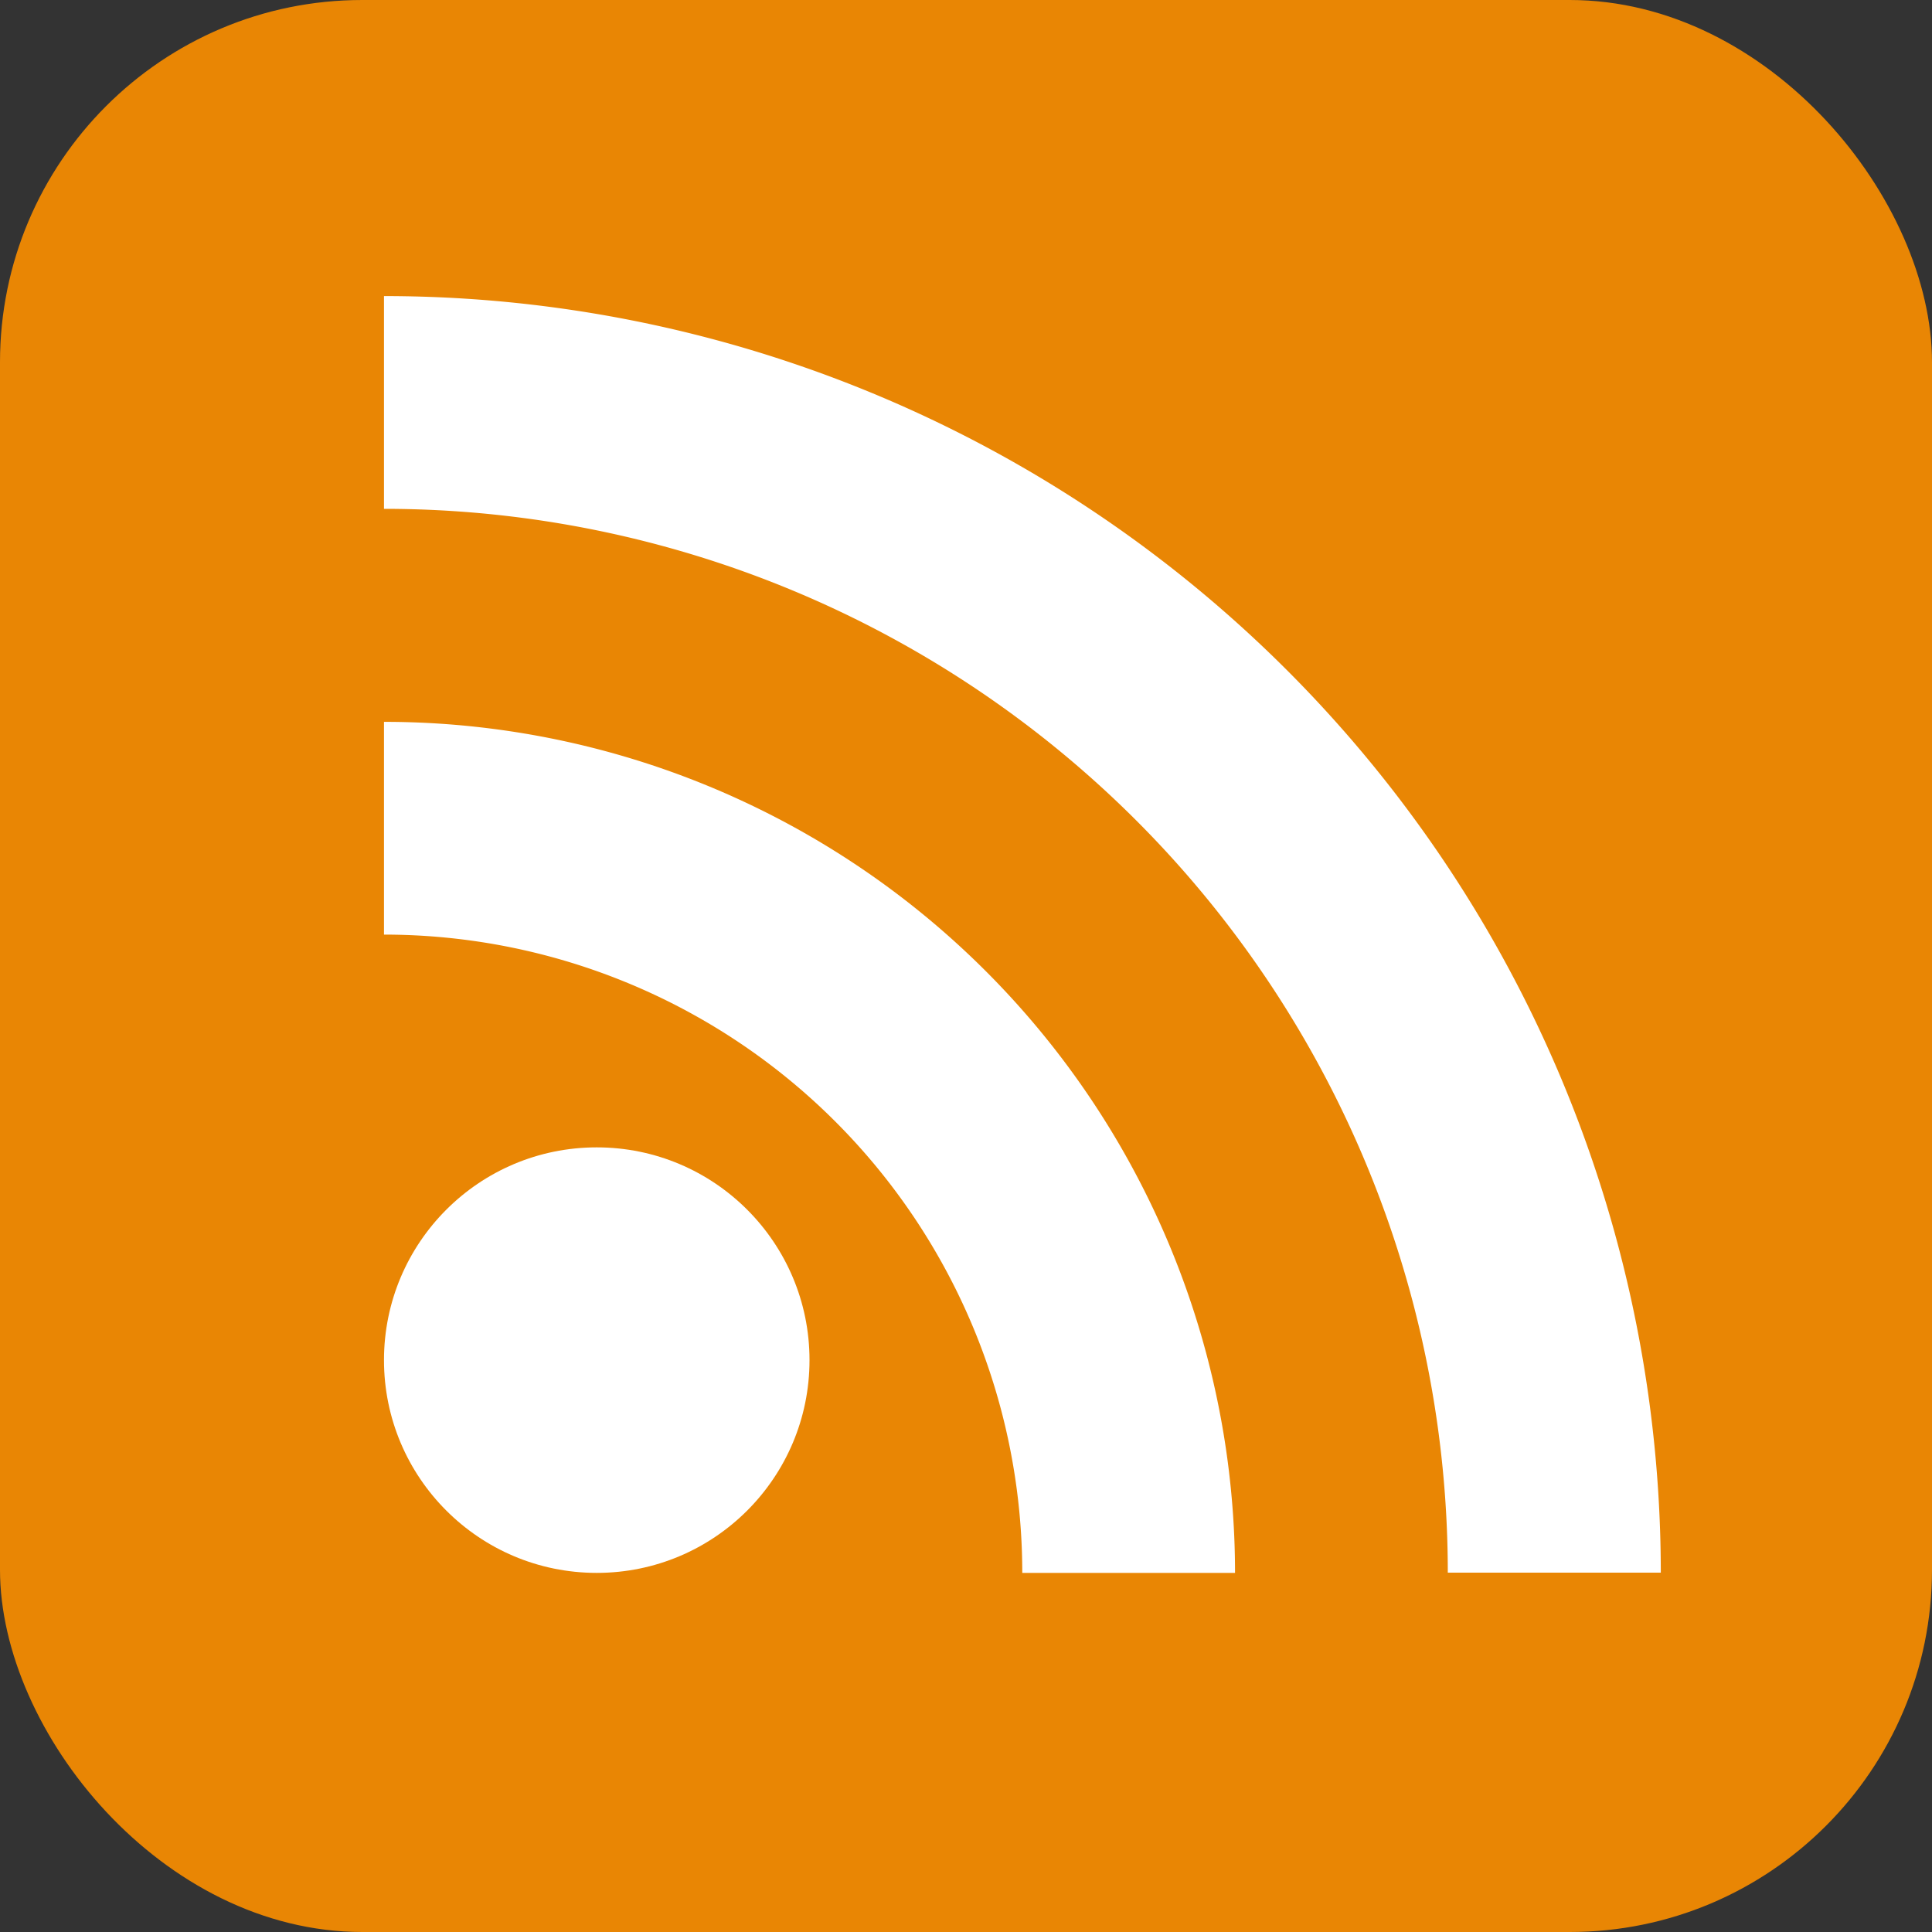
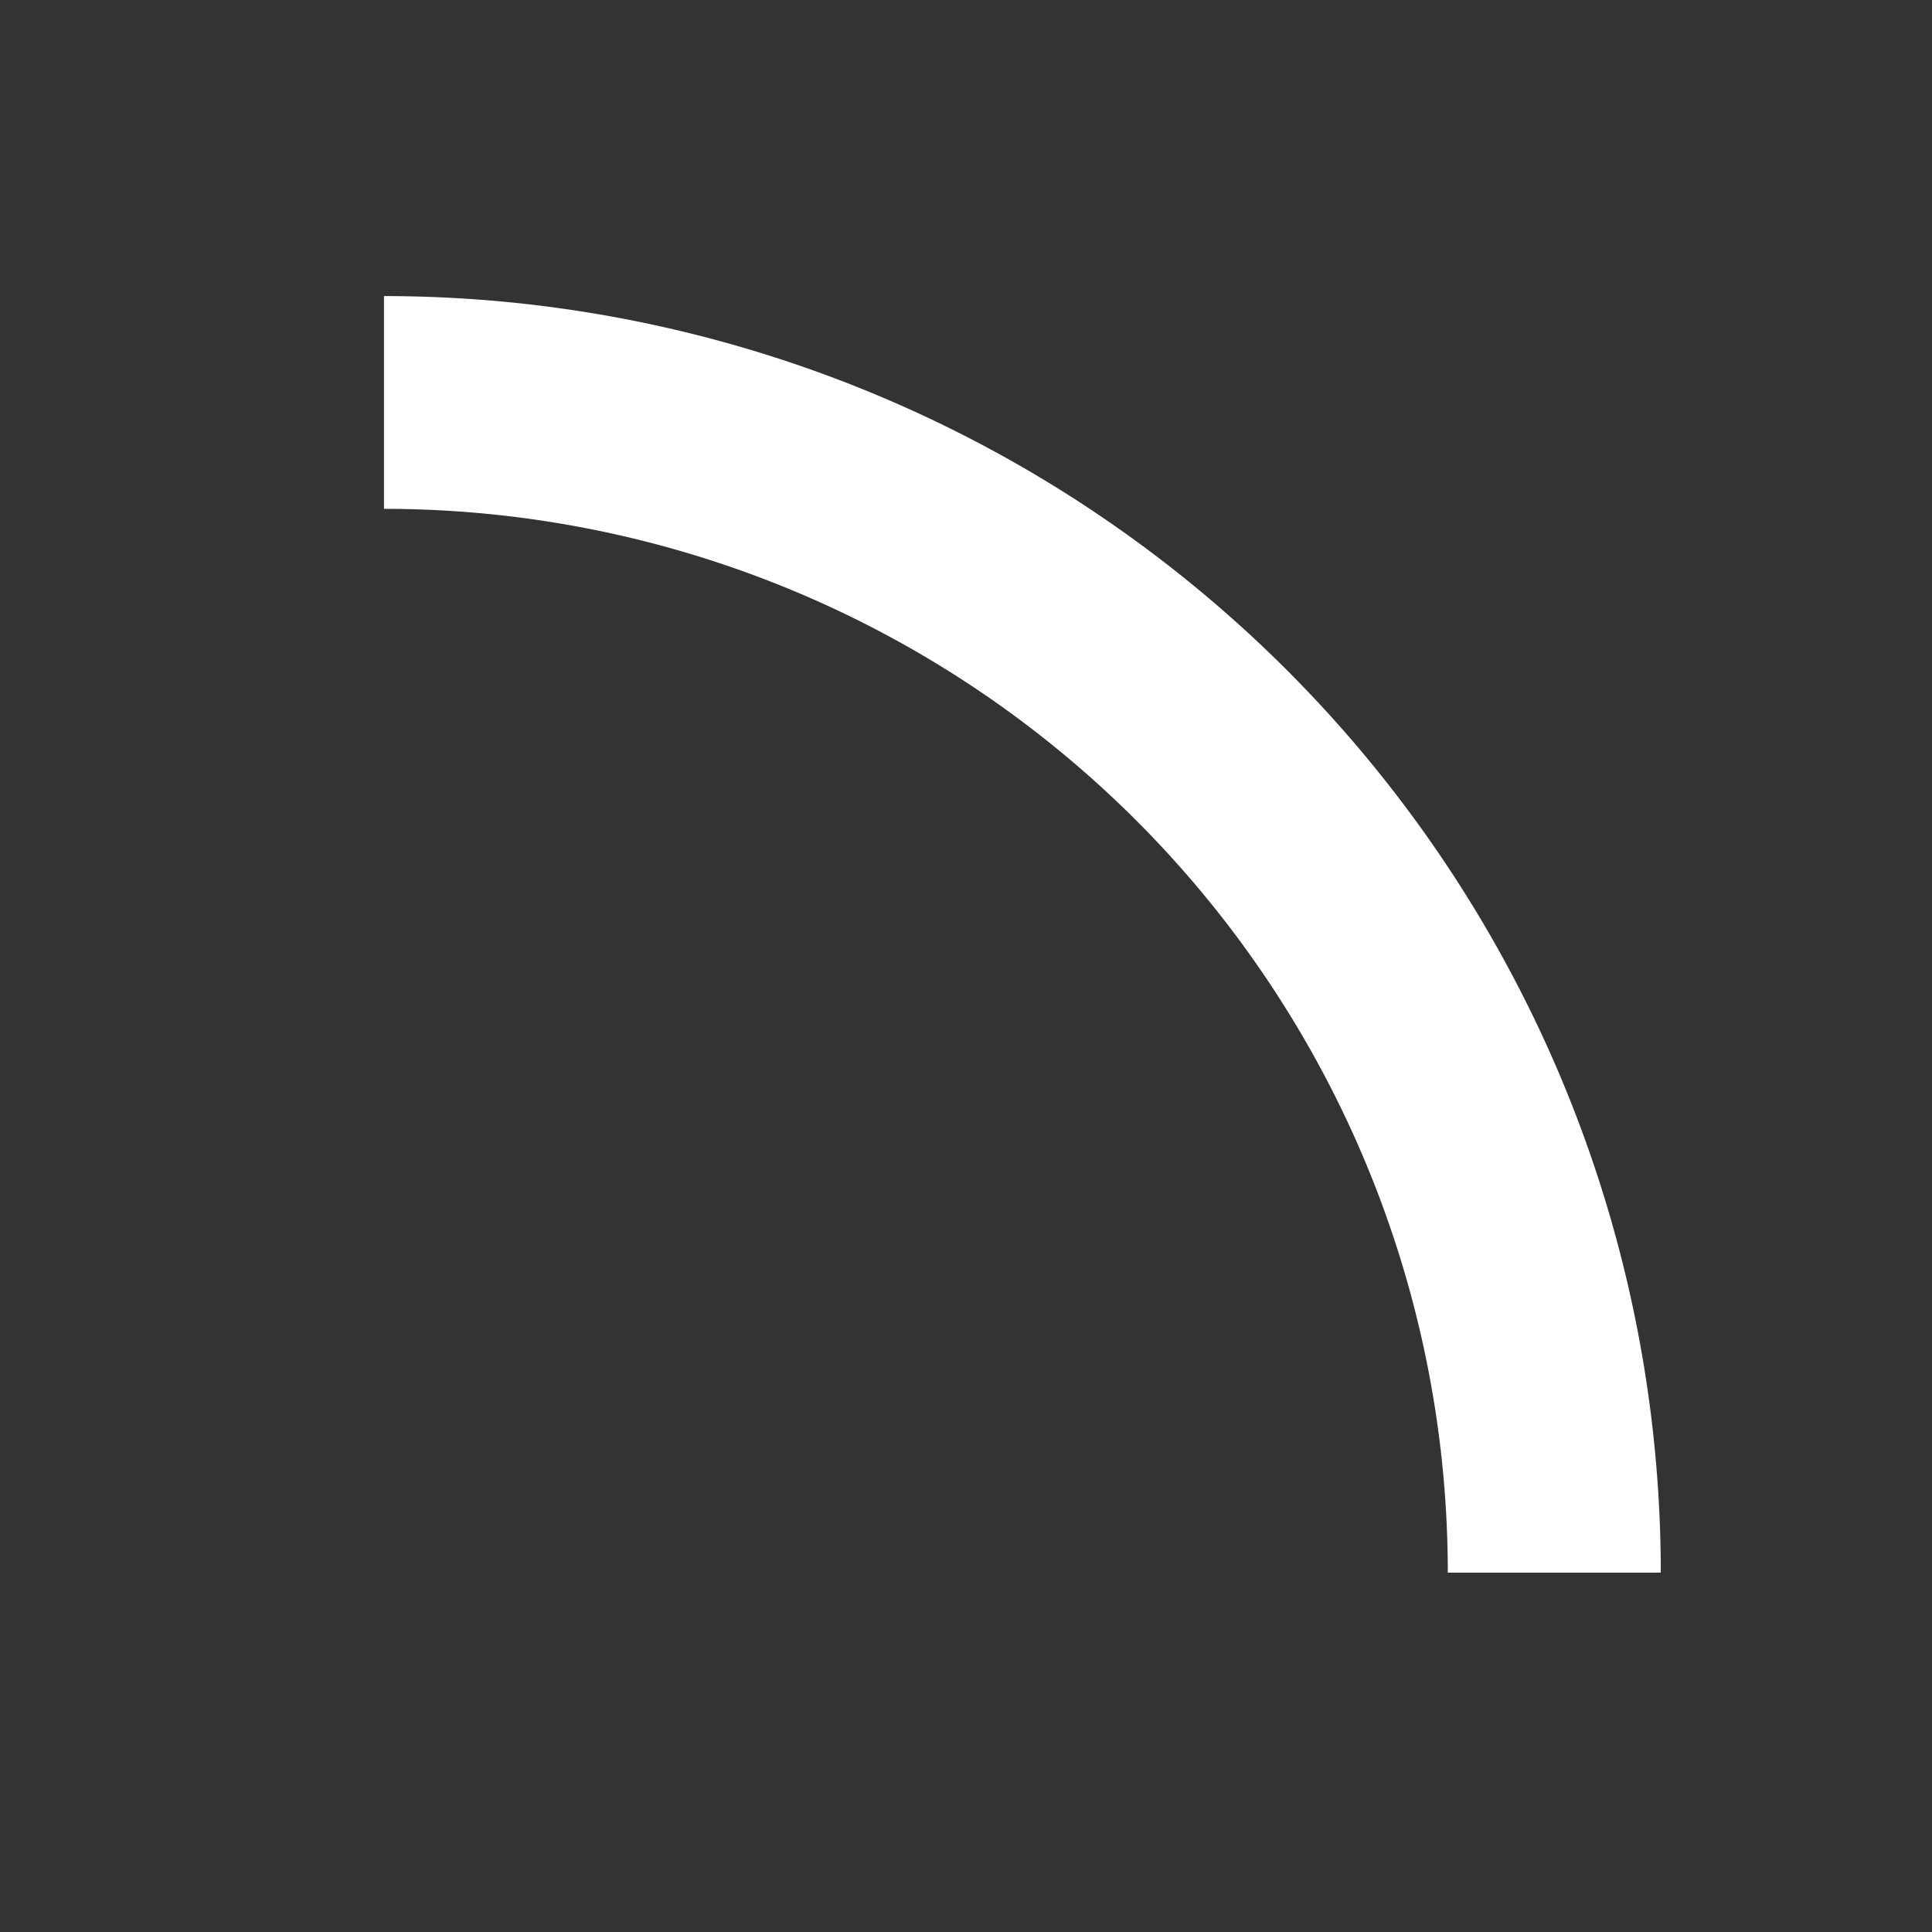
<svg xmlns="http://www.w3.org/2000/svg" xmlns:ns1="http://sodipodi.sourceforge.net/DTD/sodipodi-0.dtd" xmlns:ns2="http://www.inkscape.org/namespaces/inkscape" id="RSSicon" viewBox="0 0 8 8" width="256" height="256" version="1.1" ns1:docname="rss-simple.svg" ns2:version="1.2.2 (b0a8486541, 2022-12-01)">
  <rect x="0" y="0" width="8" height="8" fill="#333333" stroke="none" />
  <defs id="defs33281" />
  <ns1:namedview id="namedview33279" pagecolor="#ffffff" bordercolor="#000000" borderopacity="0.25" ns2:showpageshadow="2" ns2:pageopacity="0.0" ns2:pagecheckerboard="0" ns2:deskcolor="#d1d1d1" showgrid="false" ns2:zoom="2.2726892" ns2:cx="93.941575" ns2:cy="141.02236" ns2:window-width="1920" ns2:window-height="1055" ns2:window-x="0" ns2:window-y="0" ns2:window-maximized="1" ns2:current-layer="RSSicon" />
  <title id="title33266">RSS feed icon</title>
  <style type="text/css" id="style33268">
    .button {stroke: none; fill: orange;}
    .symbol {stroke: none; fill: white;}
  </style>
-   <rect class="button" width="8" height="8" rx="1.5" id="rect33270" style="fill:#e98604;fill-opacity:1" />
-   <circle class="symbol" cx="2.471" cy="5.632" r="0.881" id="circle33272" style="stroke-width:0.881" />
-   <path class="symbol" d="M 1.59,3.87 A 2.643,2.643 0 0 1 4.233,6.513 H 5.114 A 3.524,3.524 0 0 0 1.59,2.989 Z" id="path33274" style="stroke-width:0.881" />
  <path class="symbol" d="m 1.59,2.107 a 4.405,4.405 0 0 1 4.405,4.405 H 6.877 A 5.287,5.287 0 0 0 1.59,1.226 Z" id="path33276" style="stroke-width:0.881" />
</svg>